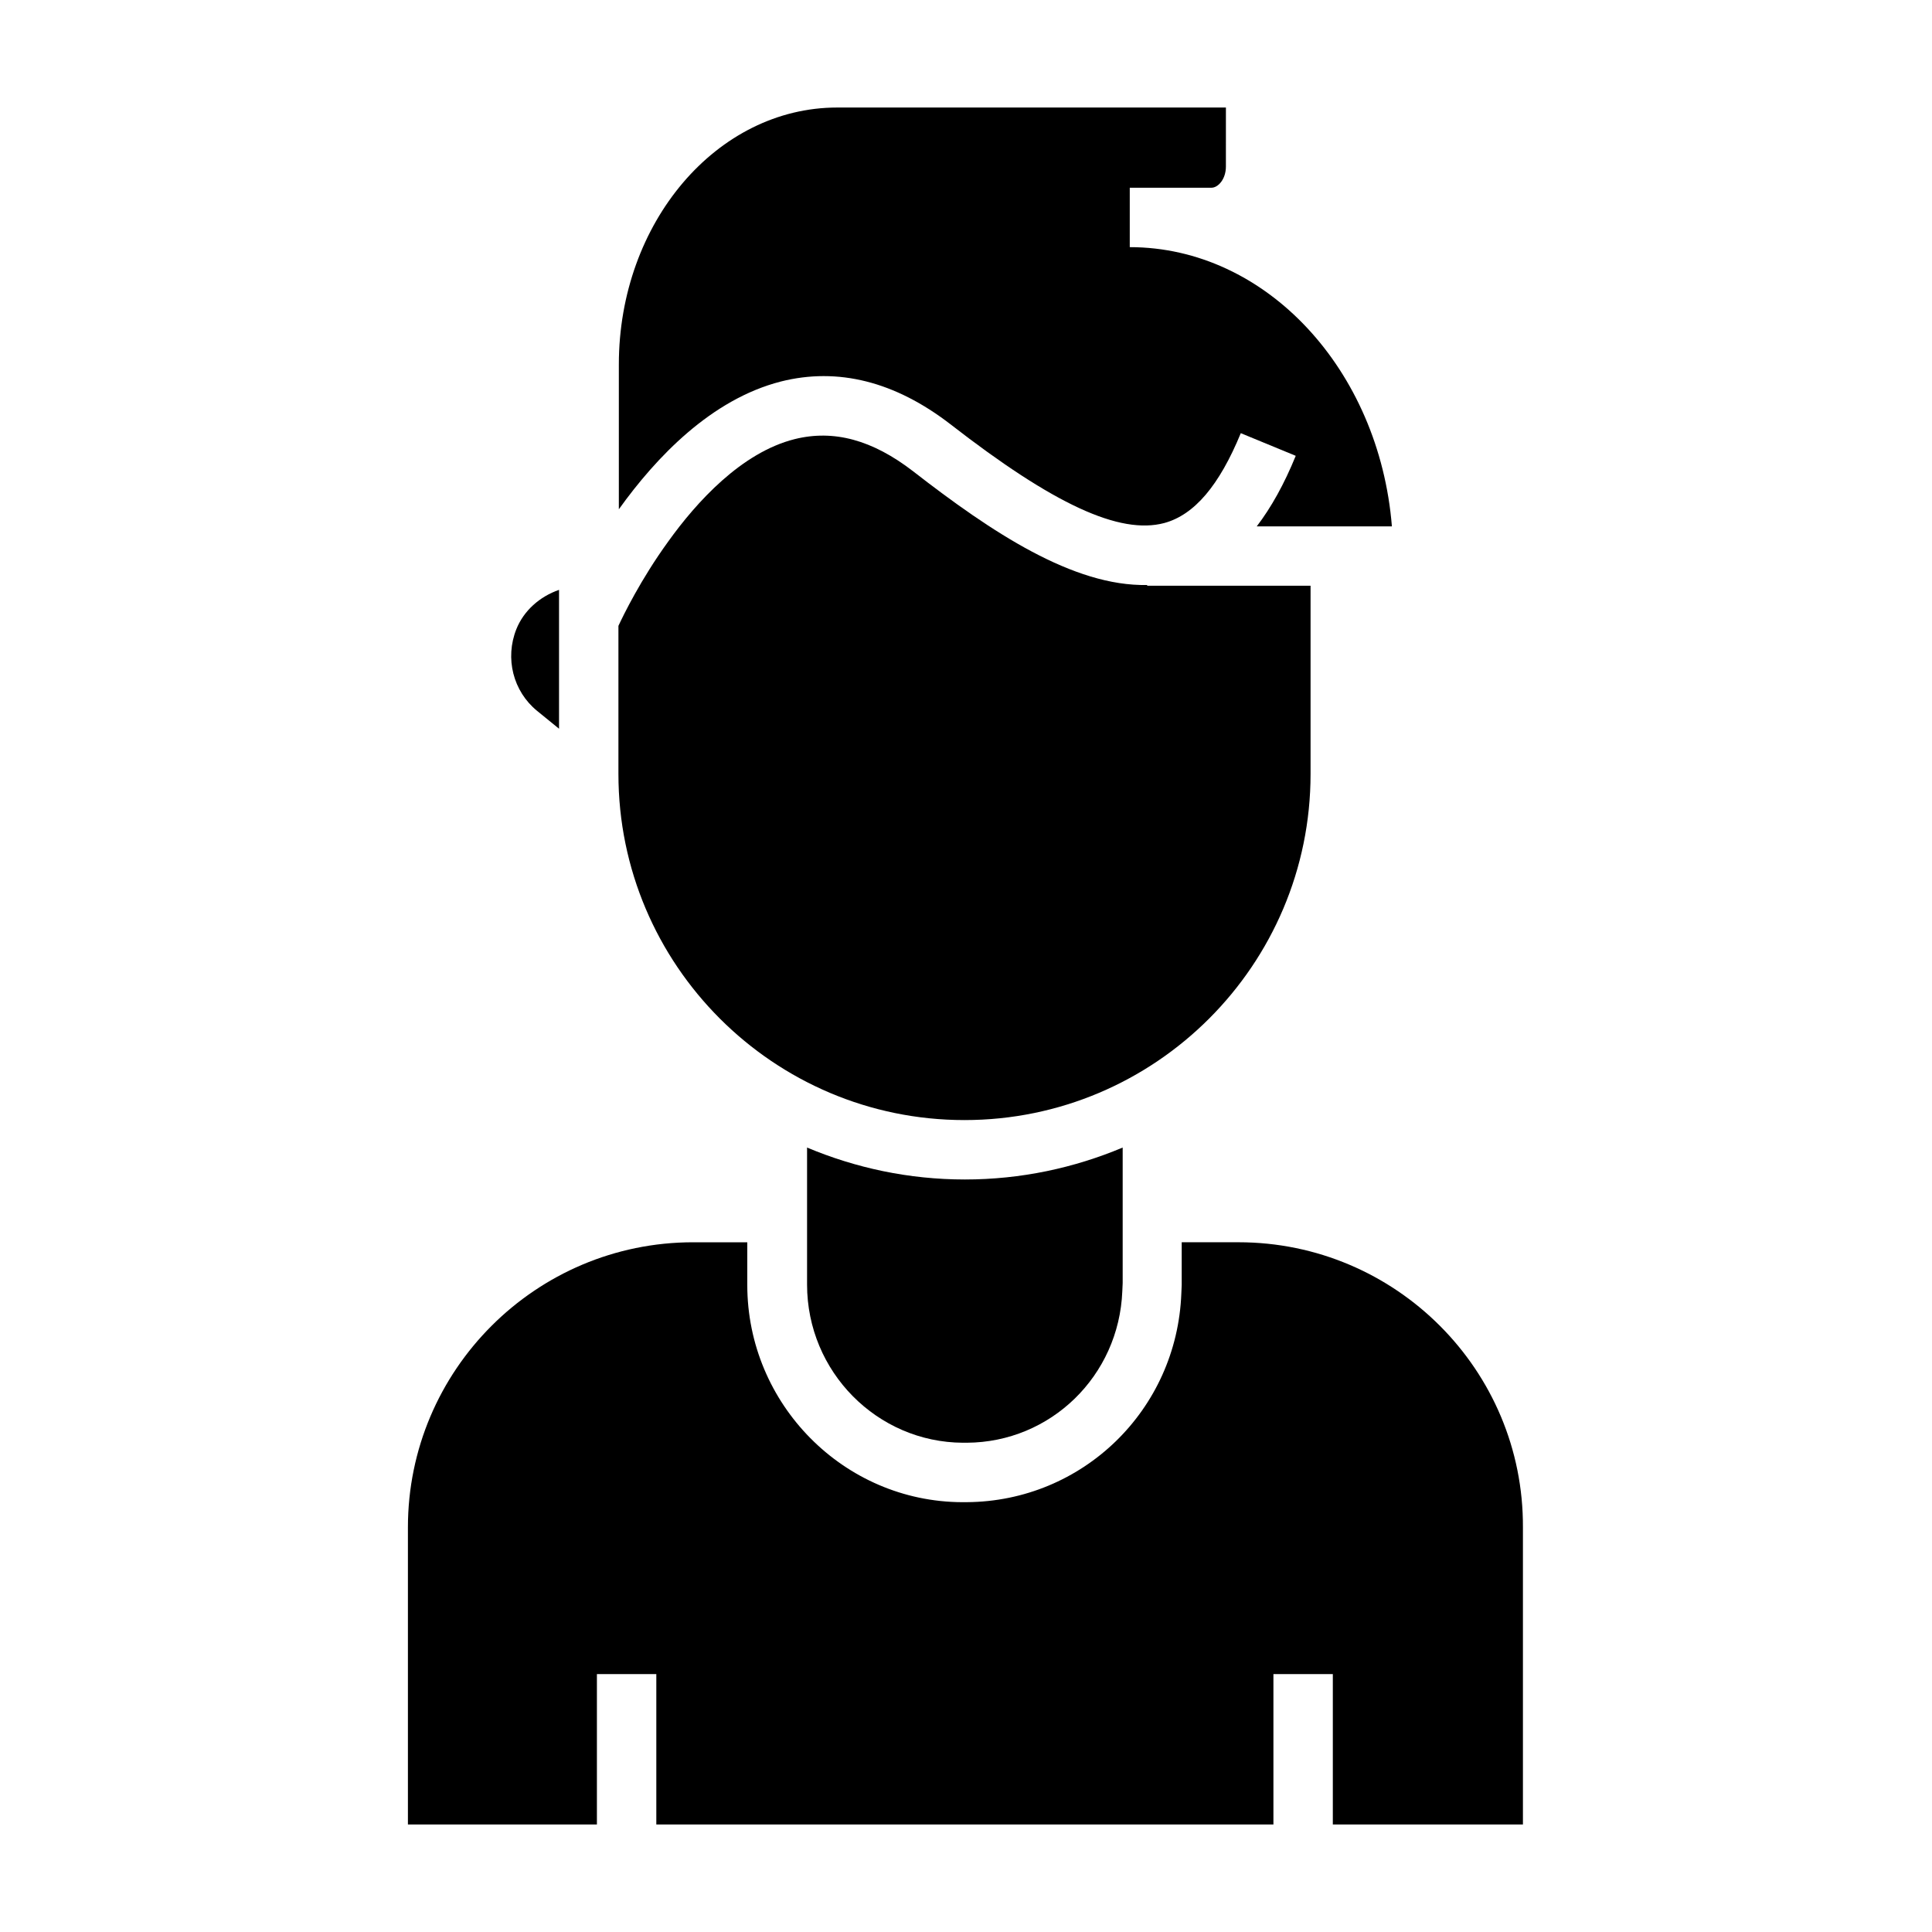
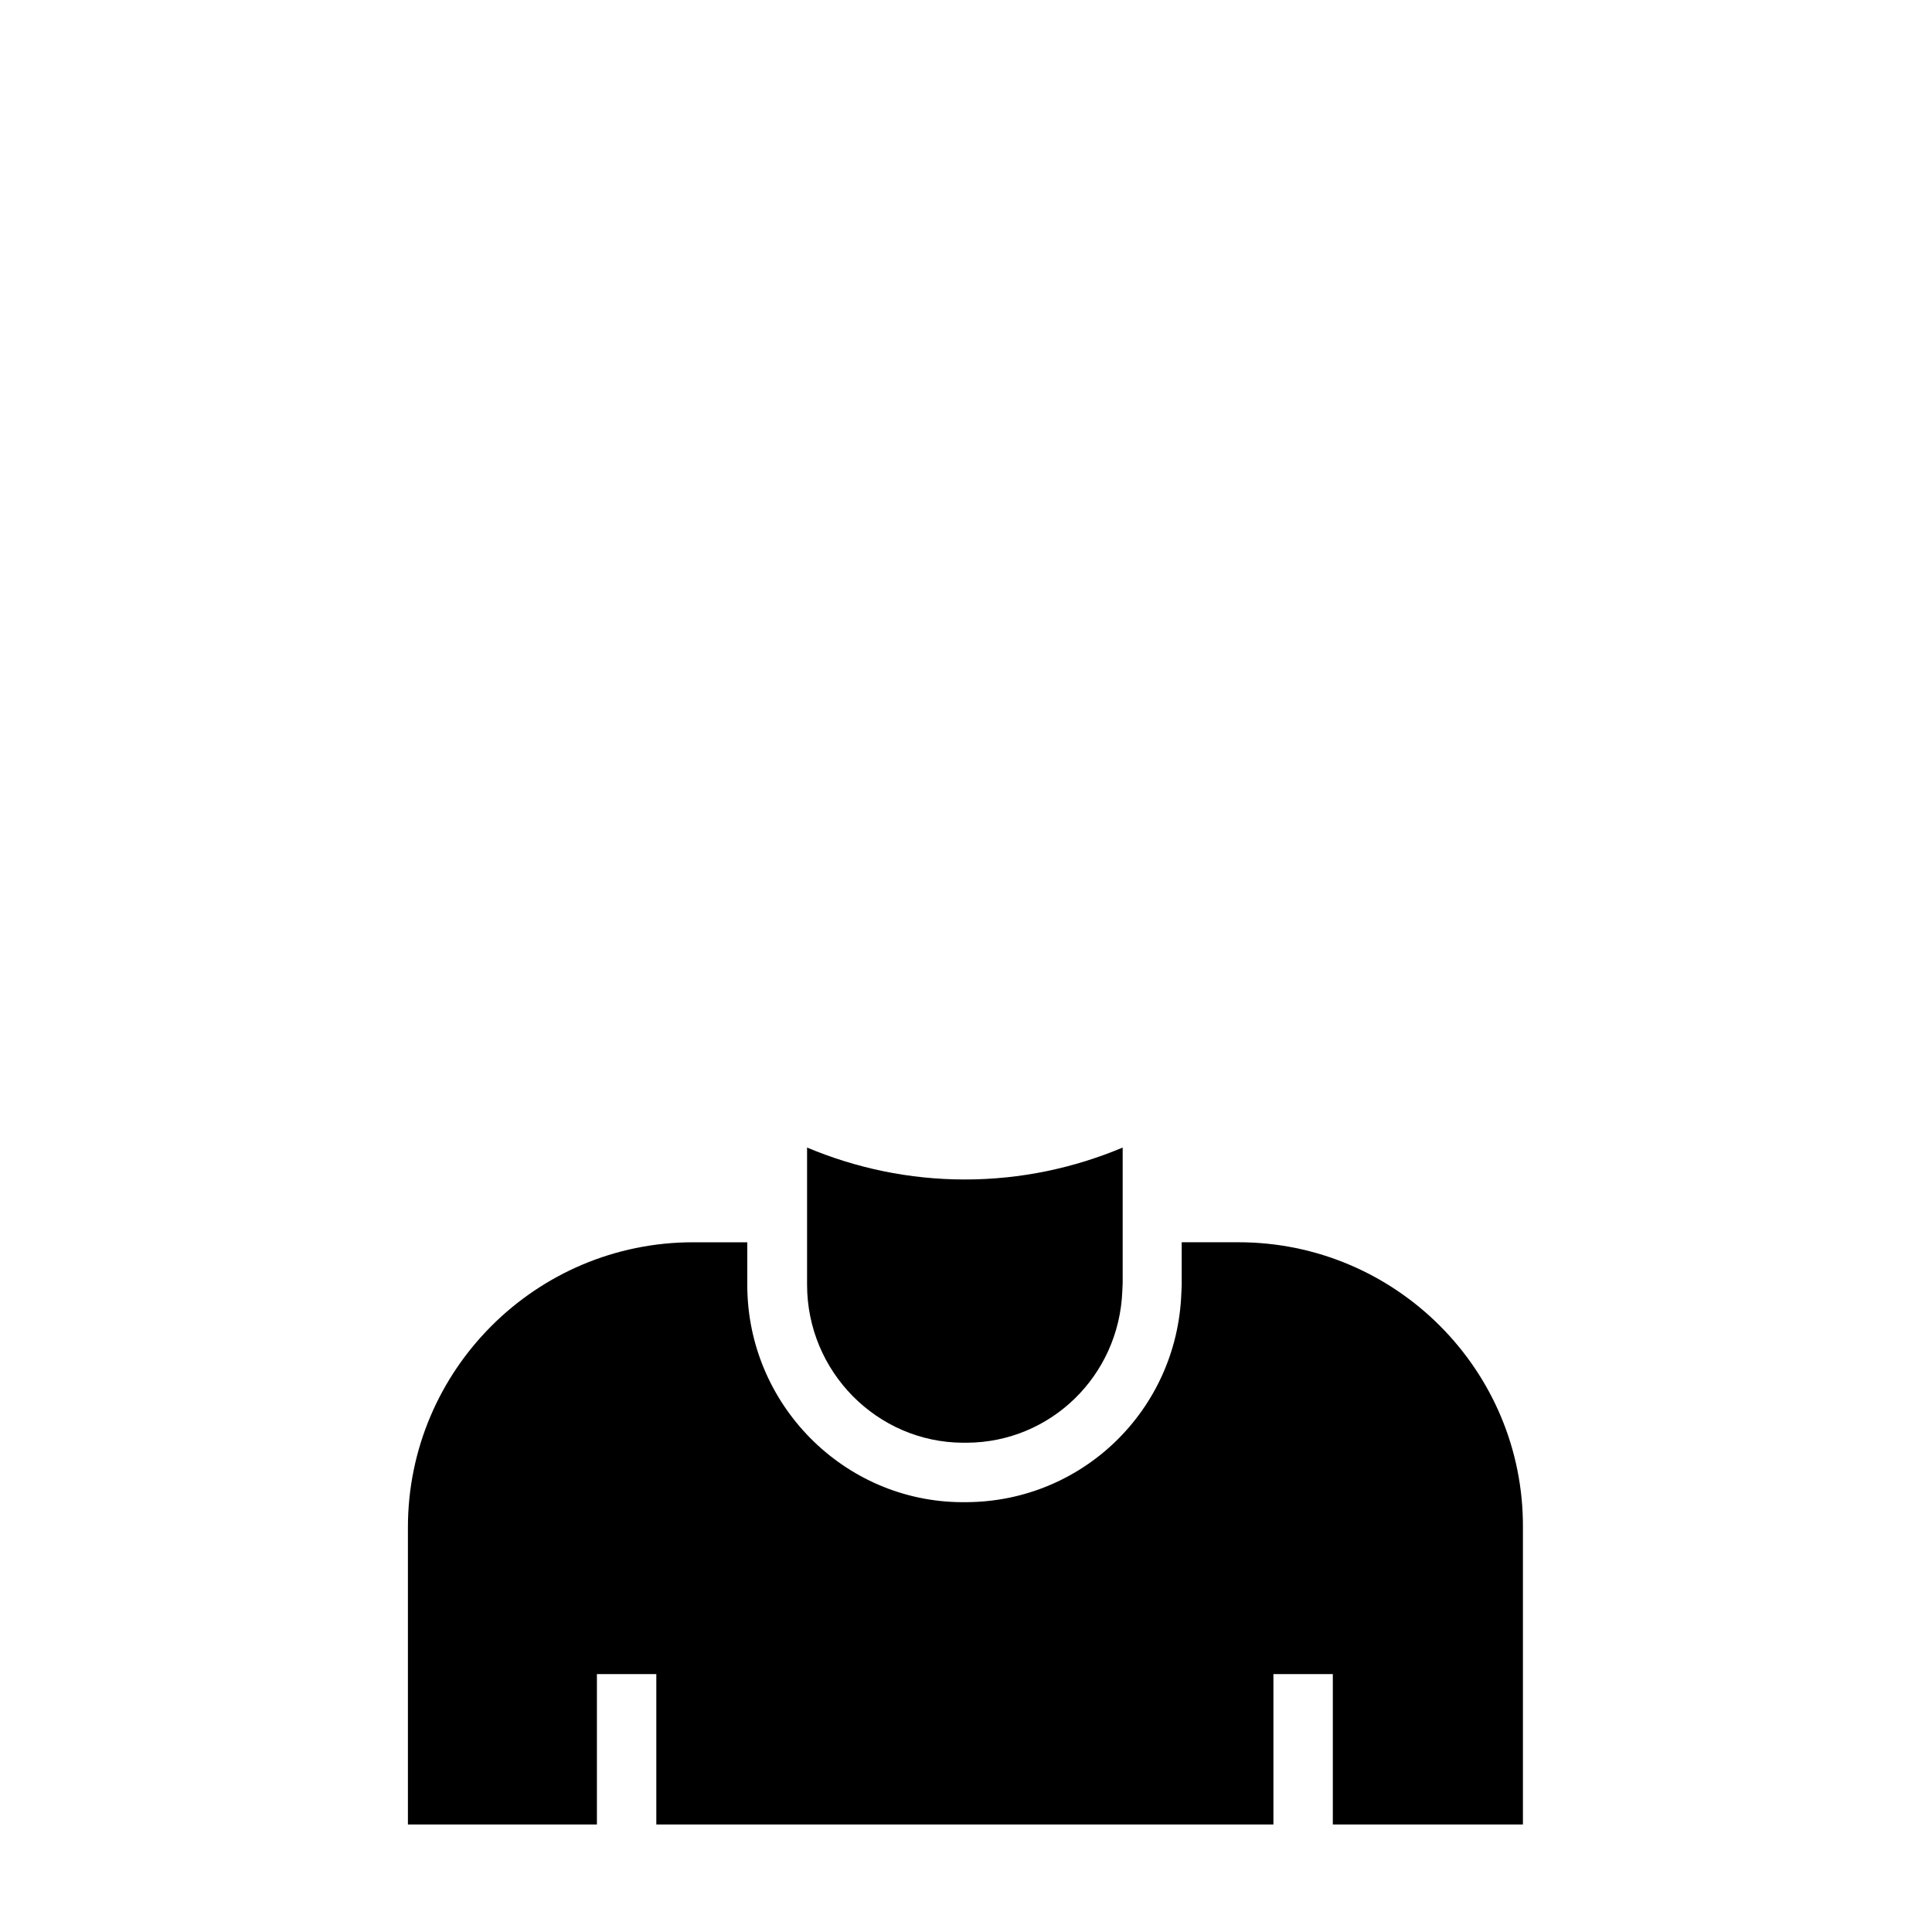
<svg xmlns="http://www.w3.org/2000/svg" fill="#000000" width="800px" height="800px" version="1.1" viewBox="144 144 512 512">
  <g>
-     <path d="m307.89 349.12c0 50.578 41.133 91.711 91.711 91.711s91.711-41.133 91.711-91.711v-49.891h-43.297v-0.195c-19.582 0.395-41.23-13.973-61.992-30.109-10.824-8.363-21.059-11.121-31.391-8.562-14.168 3.543-26.074 16.727-33.555 27.16-7.281 10.035-11.906 19.582-13.188 22.336z" />
    <path d="m472.22 473.21h-15.055v11.02 0.297l-0.098 2.262c-1.18 30.898-26.176 55.105-56.875 55.301h-0.59l-0.59 0.004c-31.391-0.098-56.973-25.977-56.973-57.562v-11.316h-14.367c-41.625 0-75.57 33.852-75.57 75.57v78.719h50.086v-39.852h15.742v39.852h163.54v-39.852h15.742v39.852h50.379v-78.719c0.199-41.723-33.75-75.574-75.375-75.574z" />
    <path d="m399.21 526.34h0.984c22.238-0.098 40.344-17.711 41.23-40.148l0.098-2.164v-18.793-0.59-16.531c-12.891 5.41-26.961 8.461-41.82 8.461s-28.93-3.051-41.82-8.461v36.309c0 23.125 18.598 41.82 41.328 41.918z" />
-     <path d="m292.15 337.12v-36.801c-5.117 1.77-9.348 5.512-11.316 10.43-3.051 7.676-0.887 16.434 5.512 21.648z" />
-     <path d="m444.77 193.75h20.27c1.77 0 3.836-2.262 3.836-5.609l0.004-15.645h-103.02c-31.883 0-57.859 30.504-57.859 68.094v38.375c9.938-13.875 24.5-29.125 42.902-33.852 15.152-3.836 30.309 0 44.969 11.316 27.355 21.254 44.871 29.324 56.68 26.176 7.969-2.164 14.562-9.938 20.27-23.812l14.562 6.004c-3.051 7.477-6.496 13.676-10.332 18.695h35.816c-3.344-41.426-33.258-73.996-69.469-73.996v-15.742c0.391-0.004 0.883-0.004 1.375-0.004z" />
  </g>
</svg>